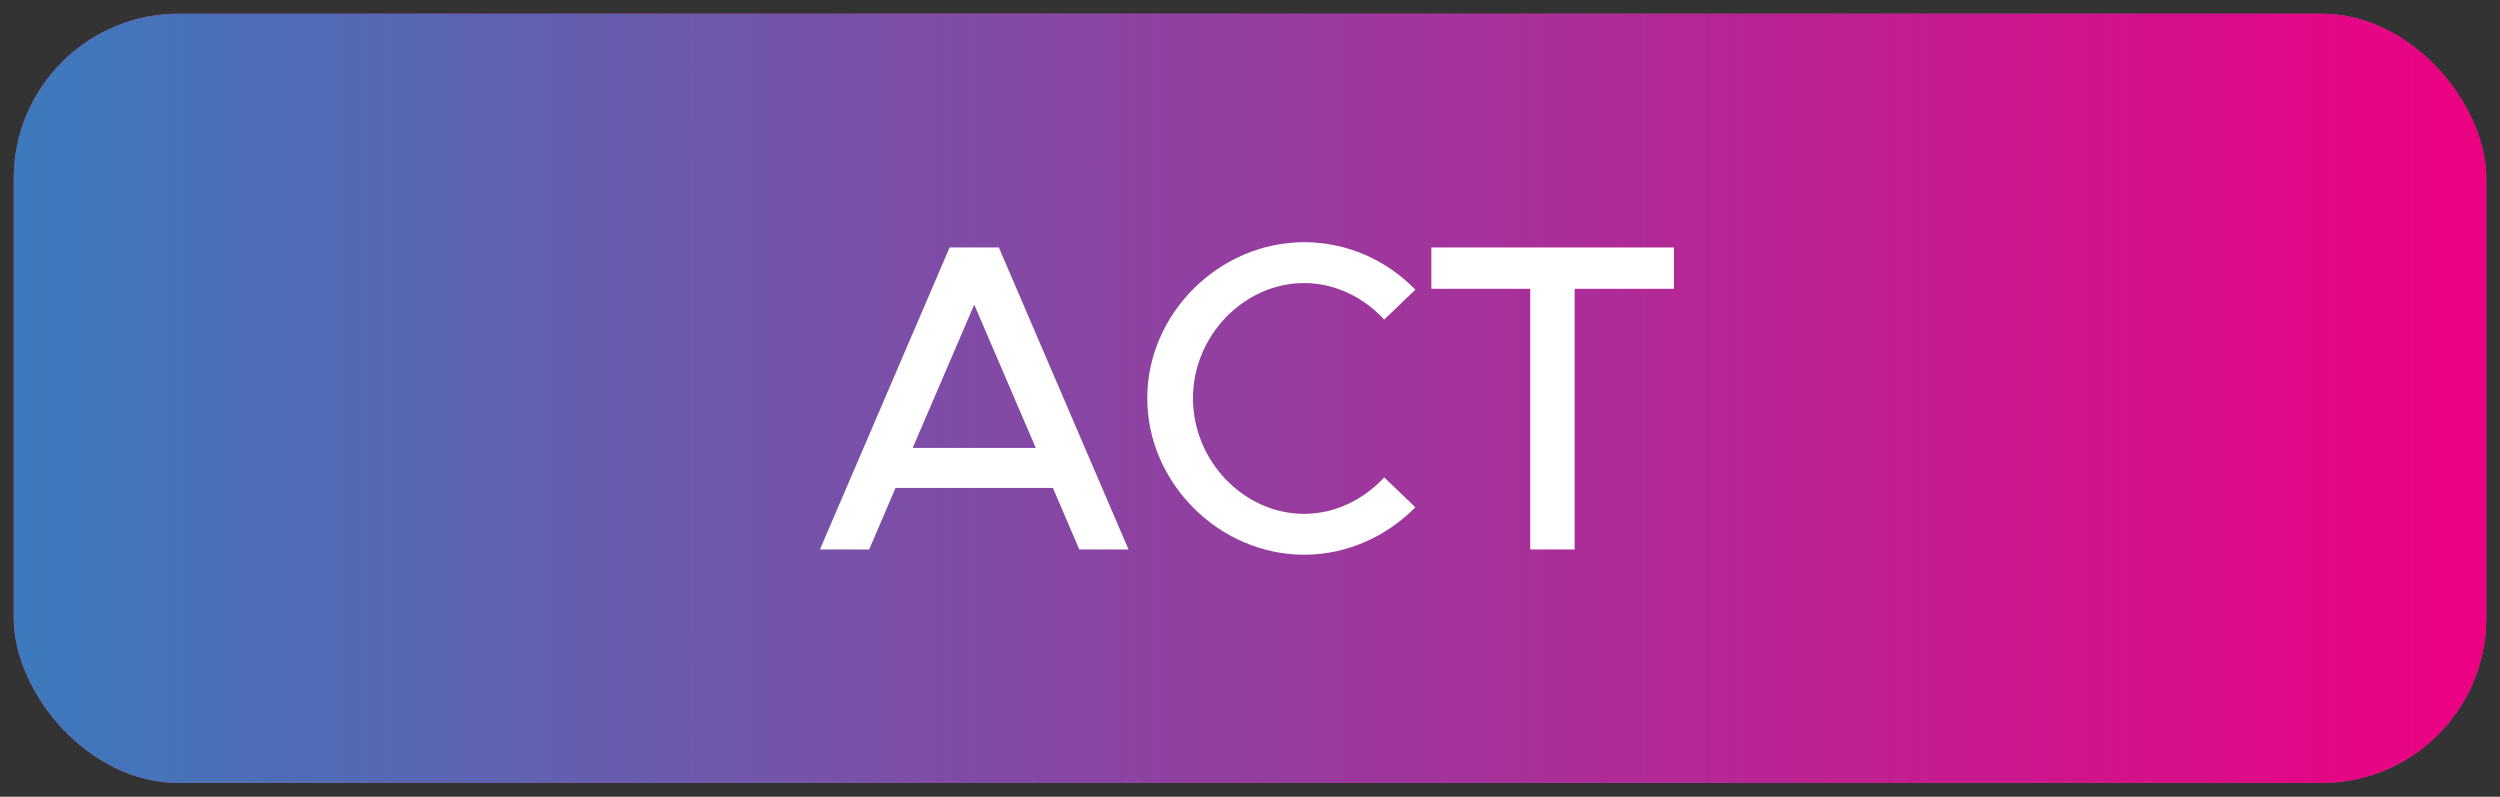
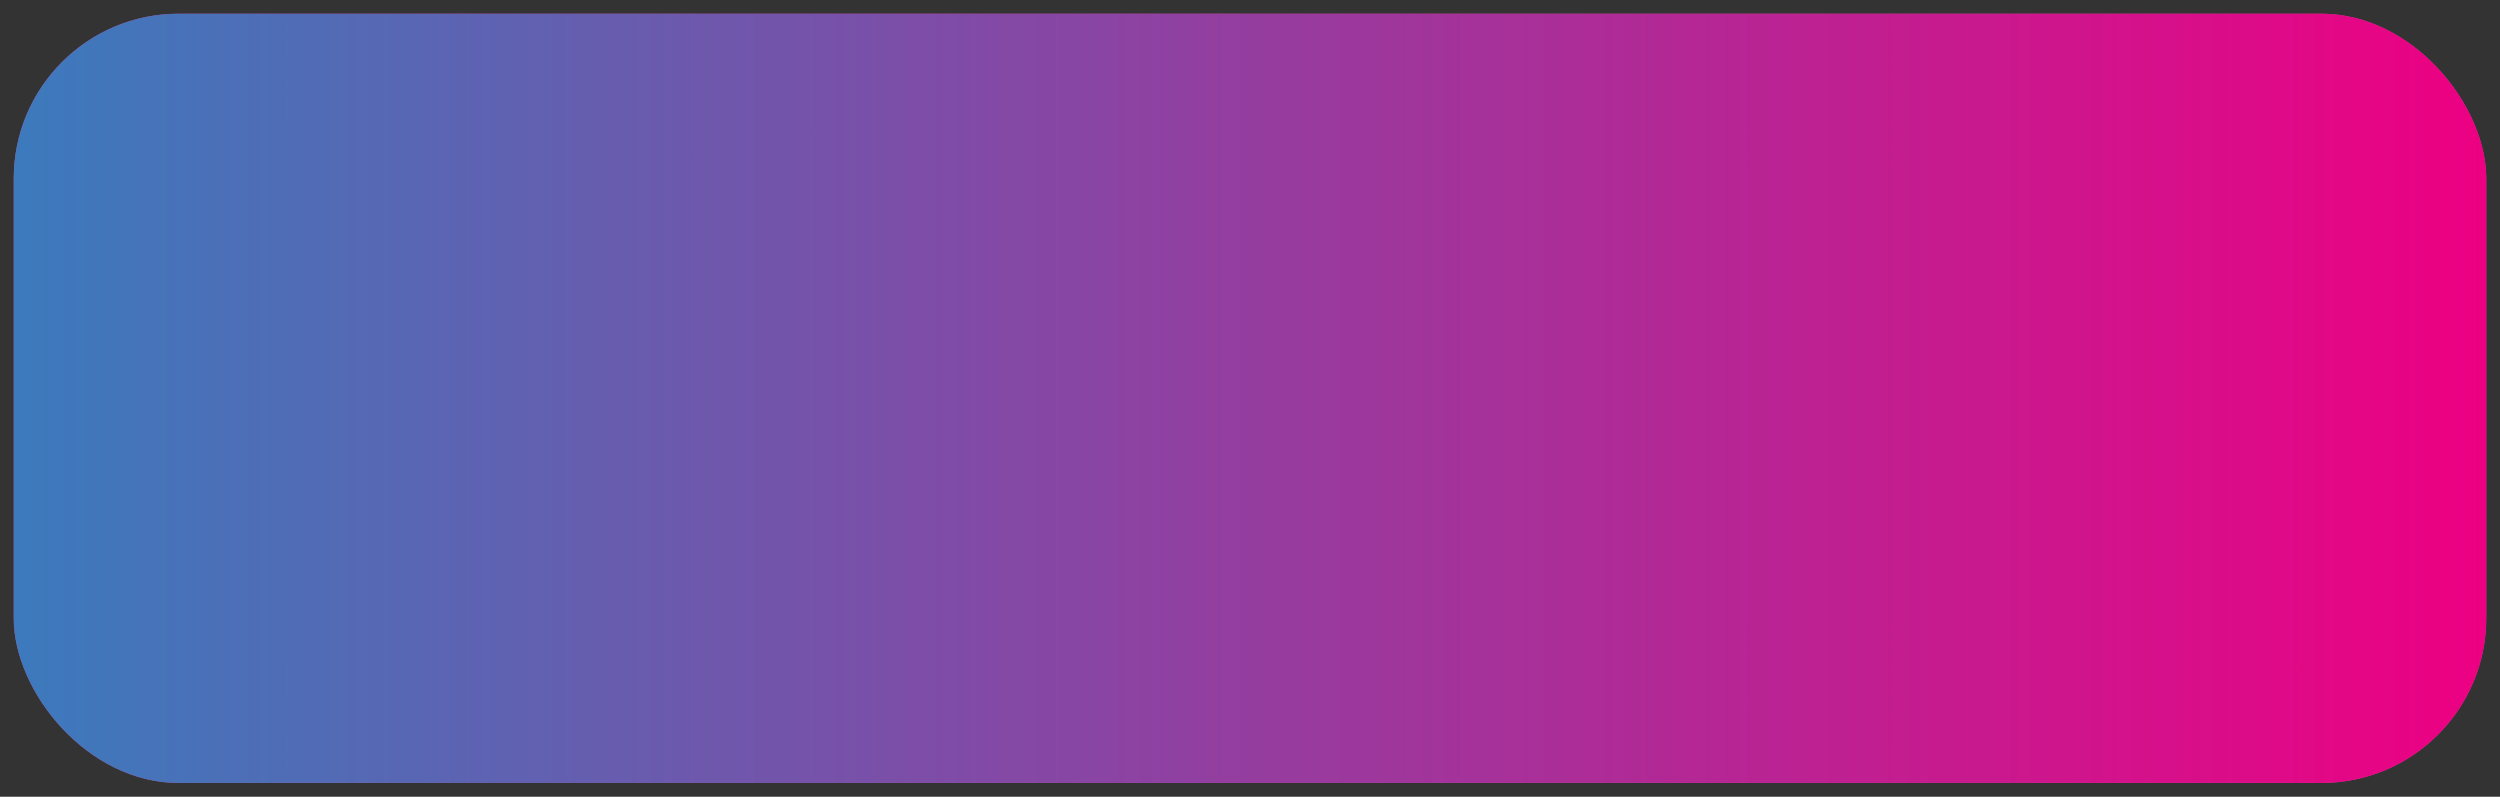
<svg xmlns="http://www.w3.org/2000/svg" width="91" height="29" viewBox="0 0 91 29" fill="none">
  <rect x="0" y="0" width="91" height="29" fill="#333333" stroke="none" />
  <rect x="0.5" y="0.5" width="90" height="28" rx="6" fill="#D64794" />
  <rect x="0.5" y="0.5" width="90" height="28" rx="6" fill="url(#paint0_linear_2557_13049)" />
-   <path d="M39.286 20L38.326 17.76H32.598L31.638 20H29.846L34.566 9.008H36.358L41.078 20H39.286ZM33.222 16.304H37.702L35.462 11.088L33.222 16.304ZM47.472 20.192C44.384 20.192 41.76 17.584 41.76 14.496C41.76 11.408 44.384 8.816 47.472 8.816C49.04 8.816 50.48 9.472 51.52 10.544L50.384 11.632C49.648 10.832 48.608 10.304 47.472 10.304C45.28 10.304 43.424 12.224 43.424 14.496C43.424 16.784 45.28 18.704 47.472 18.704C48.608 18.704 49.648 18.176 50.384 17.376L51.52 18.464C50.48 19.52 49.04 20.192 47.472 20.192ZM55.701 20V10.512H52.101V9.008H60.933V10.512H57.317V20H55.701Z" fill="white" />
  <defs>
    <linearGradient id="paint0_linear_2557_13049" x1="0.505" y1="14.501" x2="90.5" y2="14.501" gradientUnits="userSpaceOnUse">
      <stop stop-color="#3C7ABD" />
      <stop offset="1" stop-color="#ED0082" />
    </linearGradient>
  </defs>
</svg>